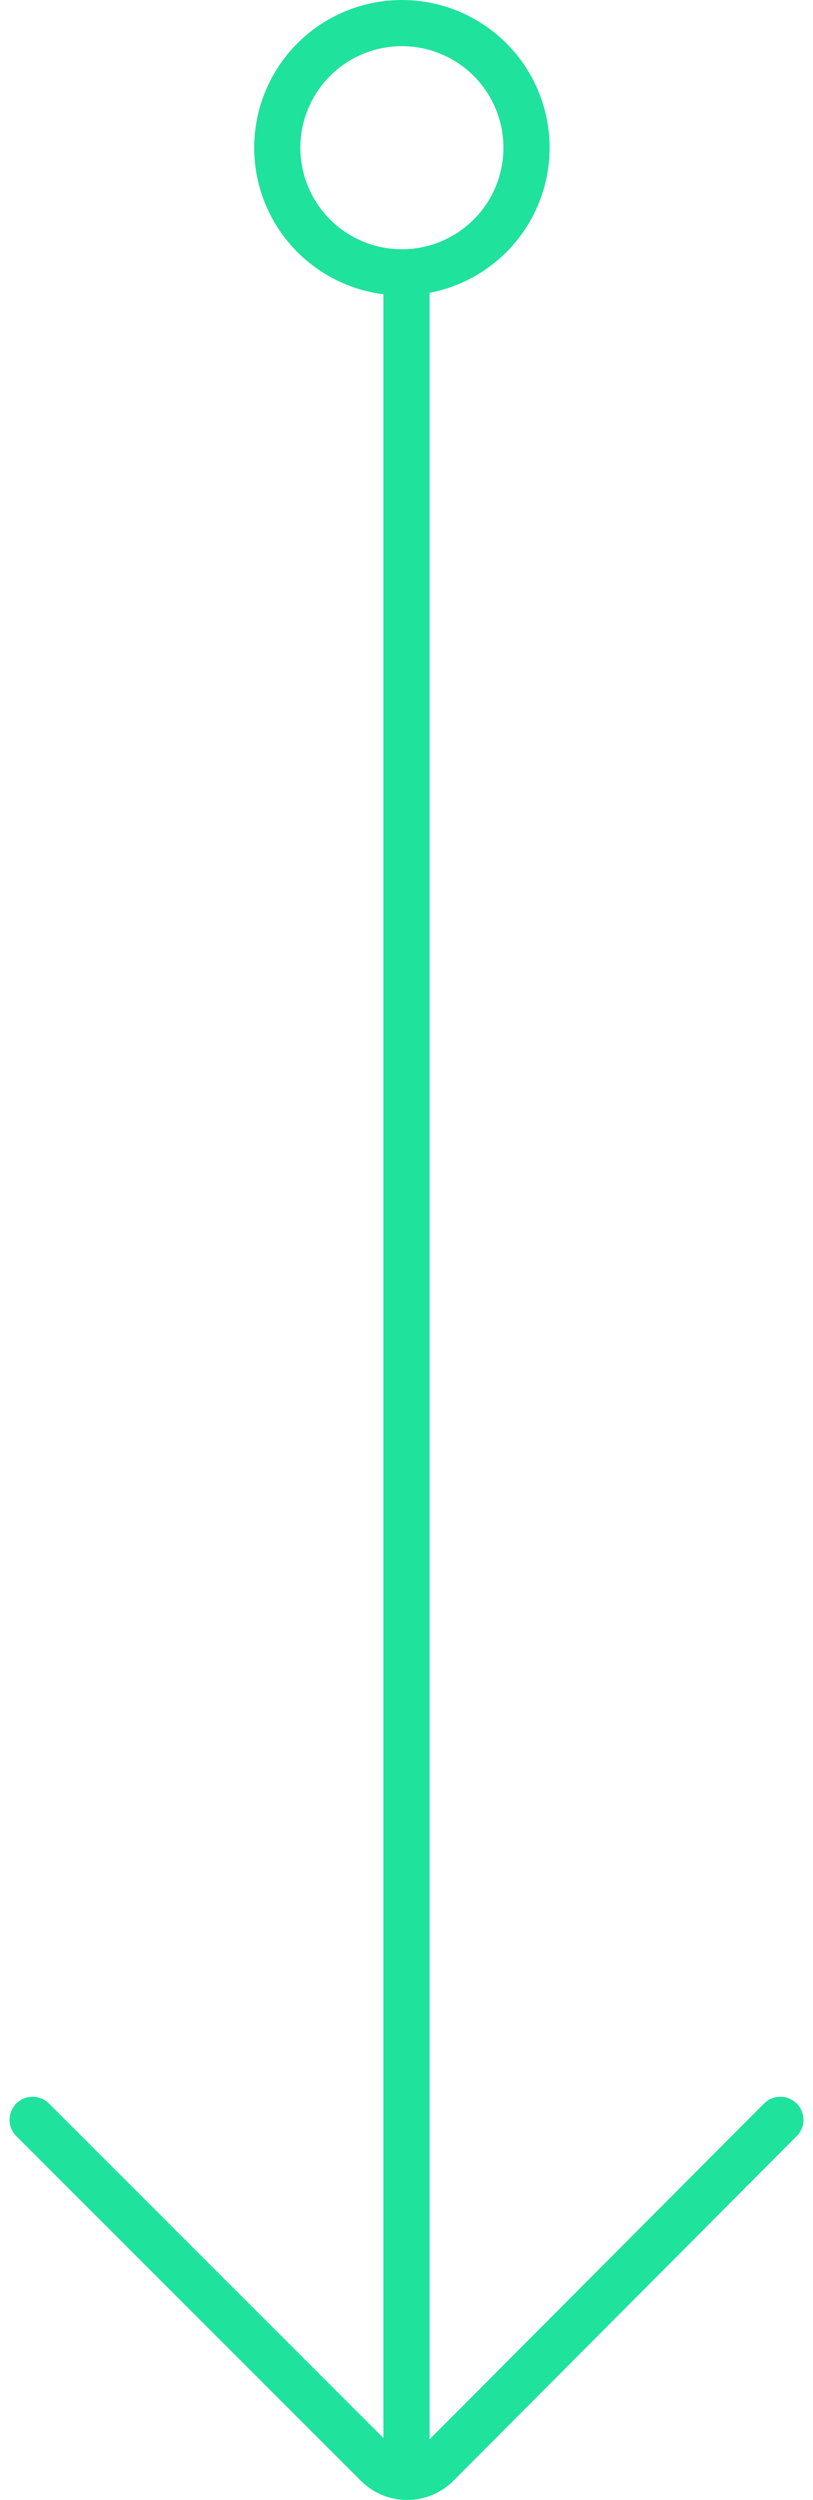
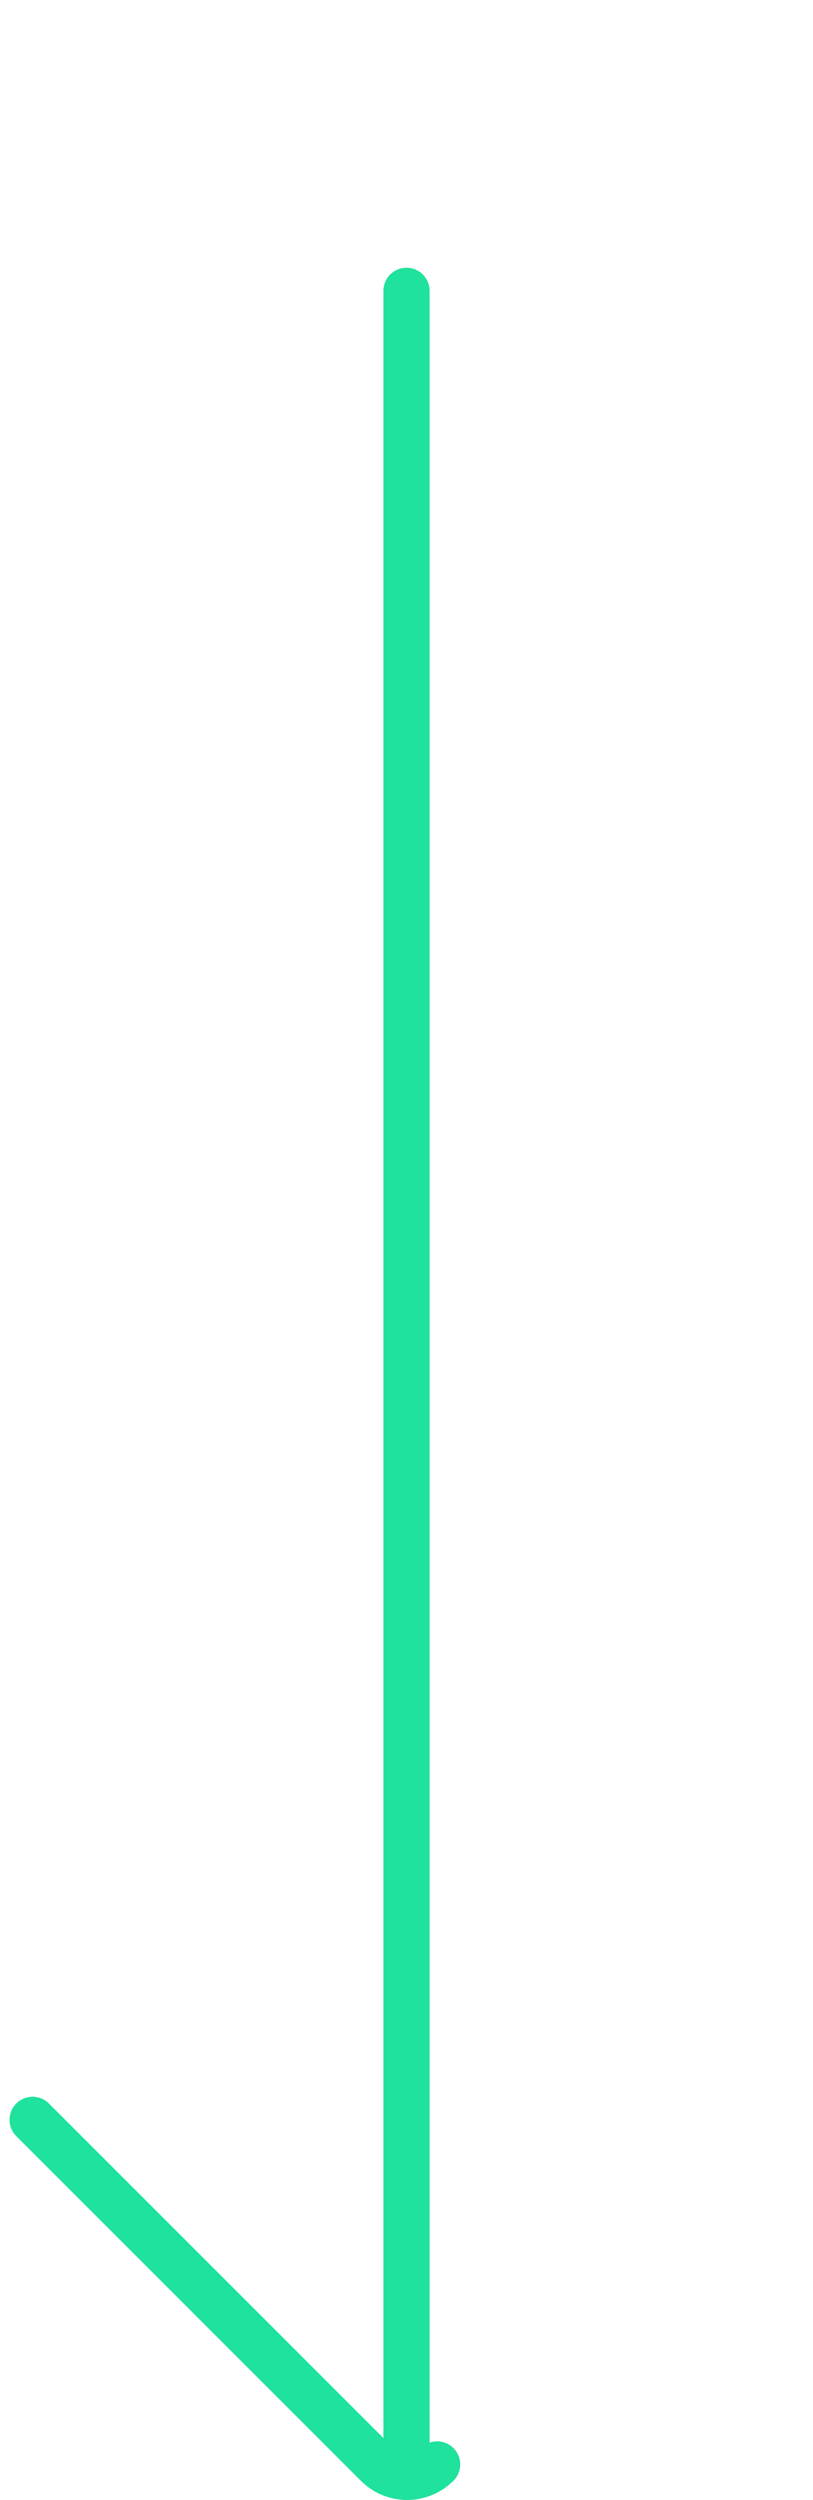
<svg xmlns="http://www.w3.org/2000/svg" width="88.068" height="270.788" viewBox="0 0 88.068 270.788">
  <g id="Group_460" data-name="Group 460" transform="translate(-916.465 -664)">
    <line id="Line_4" data-name="Line 4" y2="236.788" transform="translate(960.5 695.5)" fill="none" stroke="#1fe29d" stroke-linecap="round" stroke-width="5" />
    <g id="Ellipse_3" data-name="Ellipse 3" transform="translate(944 664)" fill="none" stroke="#1fe29d" stroke-width="5">
      <circle cx="16" cy="16" r="16" stroke="none" />
-       <circle cx="16" cy="16" r="13.5" fill="none" />
    </g>
-     <path id="Path_344" data-name="Path 344" d="M1194.425-152.585l37.325,37.331a4.587,4.587,0,0,0,6.493-.006l37.18-37.326" transform="translate(-274.425 1046.198)" fill="none" stroke="#1fe29d" stroke-linecap="round" stroke-miterlimit="10" stroke-width="5" />
+     <path id="Path_344" data-name="Path 344" d="M1194.425-152.585l37.325,37.331a4.587,4.587,0,0,0,6.493-.006" transform="translate(-274.425 1046.198)" fill="none" stroke="#1fe29d" stroke-linecap="round" stroke-miterlimit="10" stroke-width="5" />
  </g>
</svg>